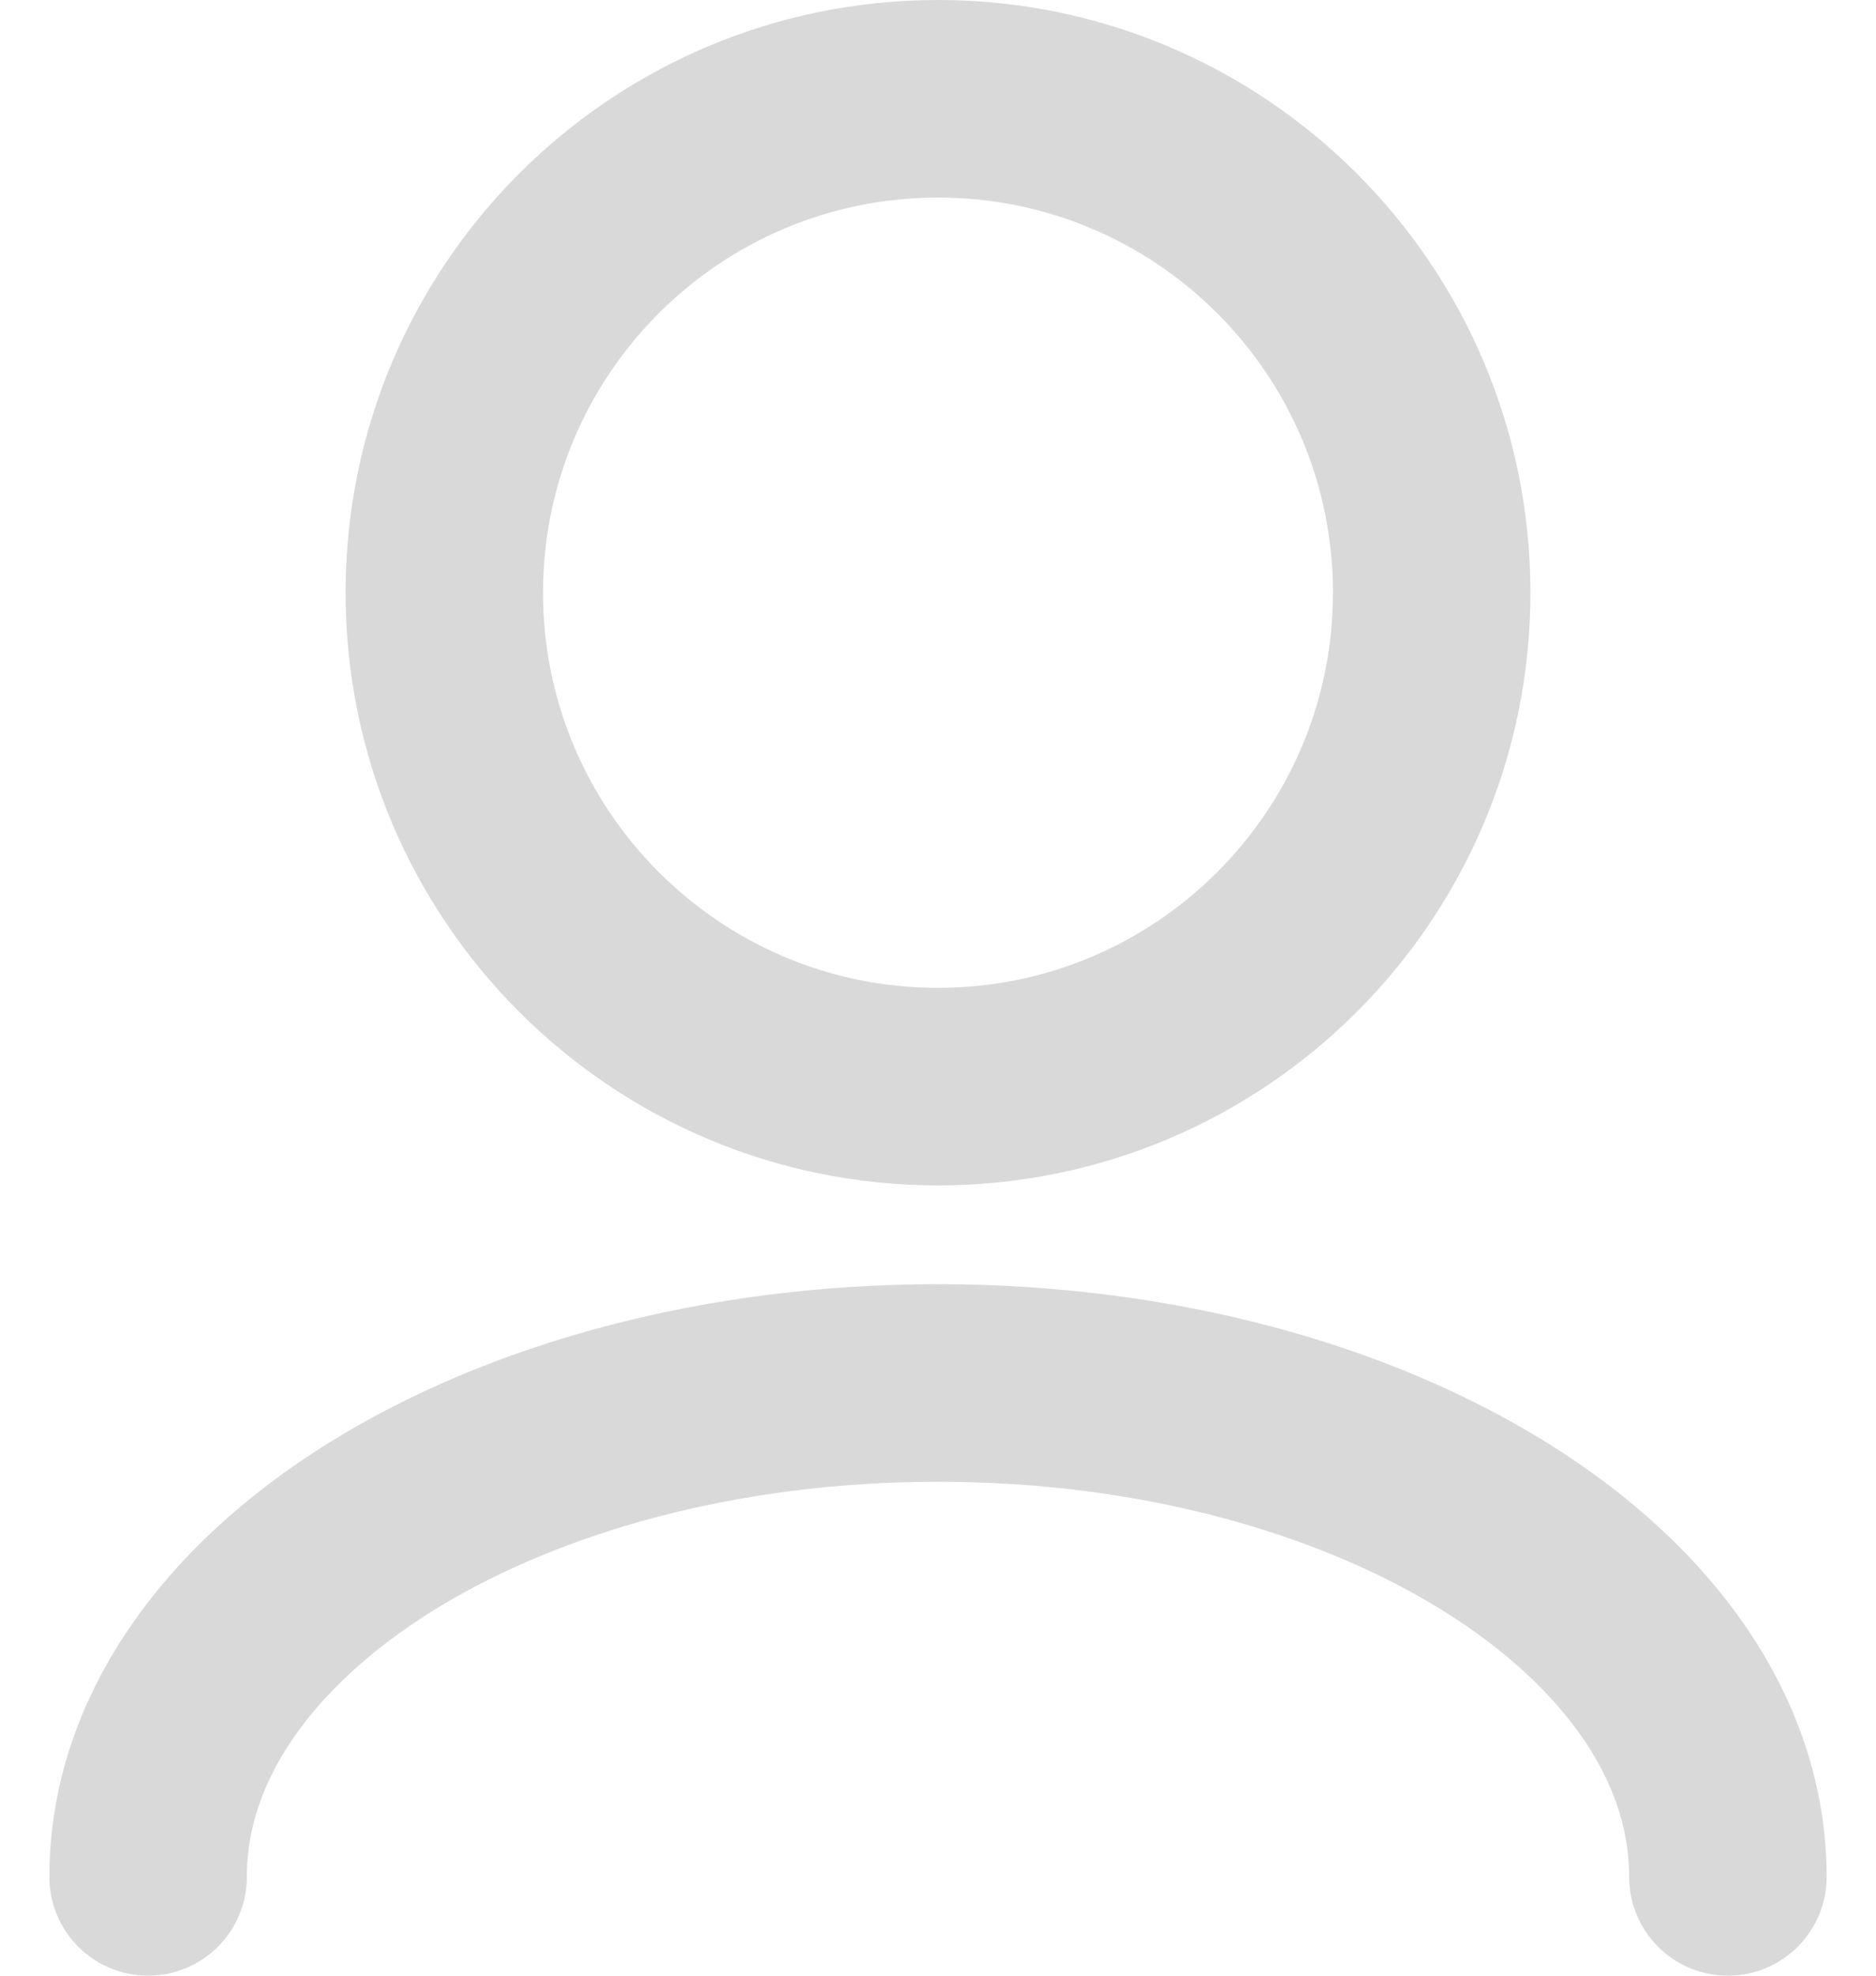
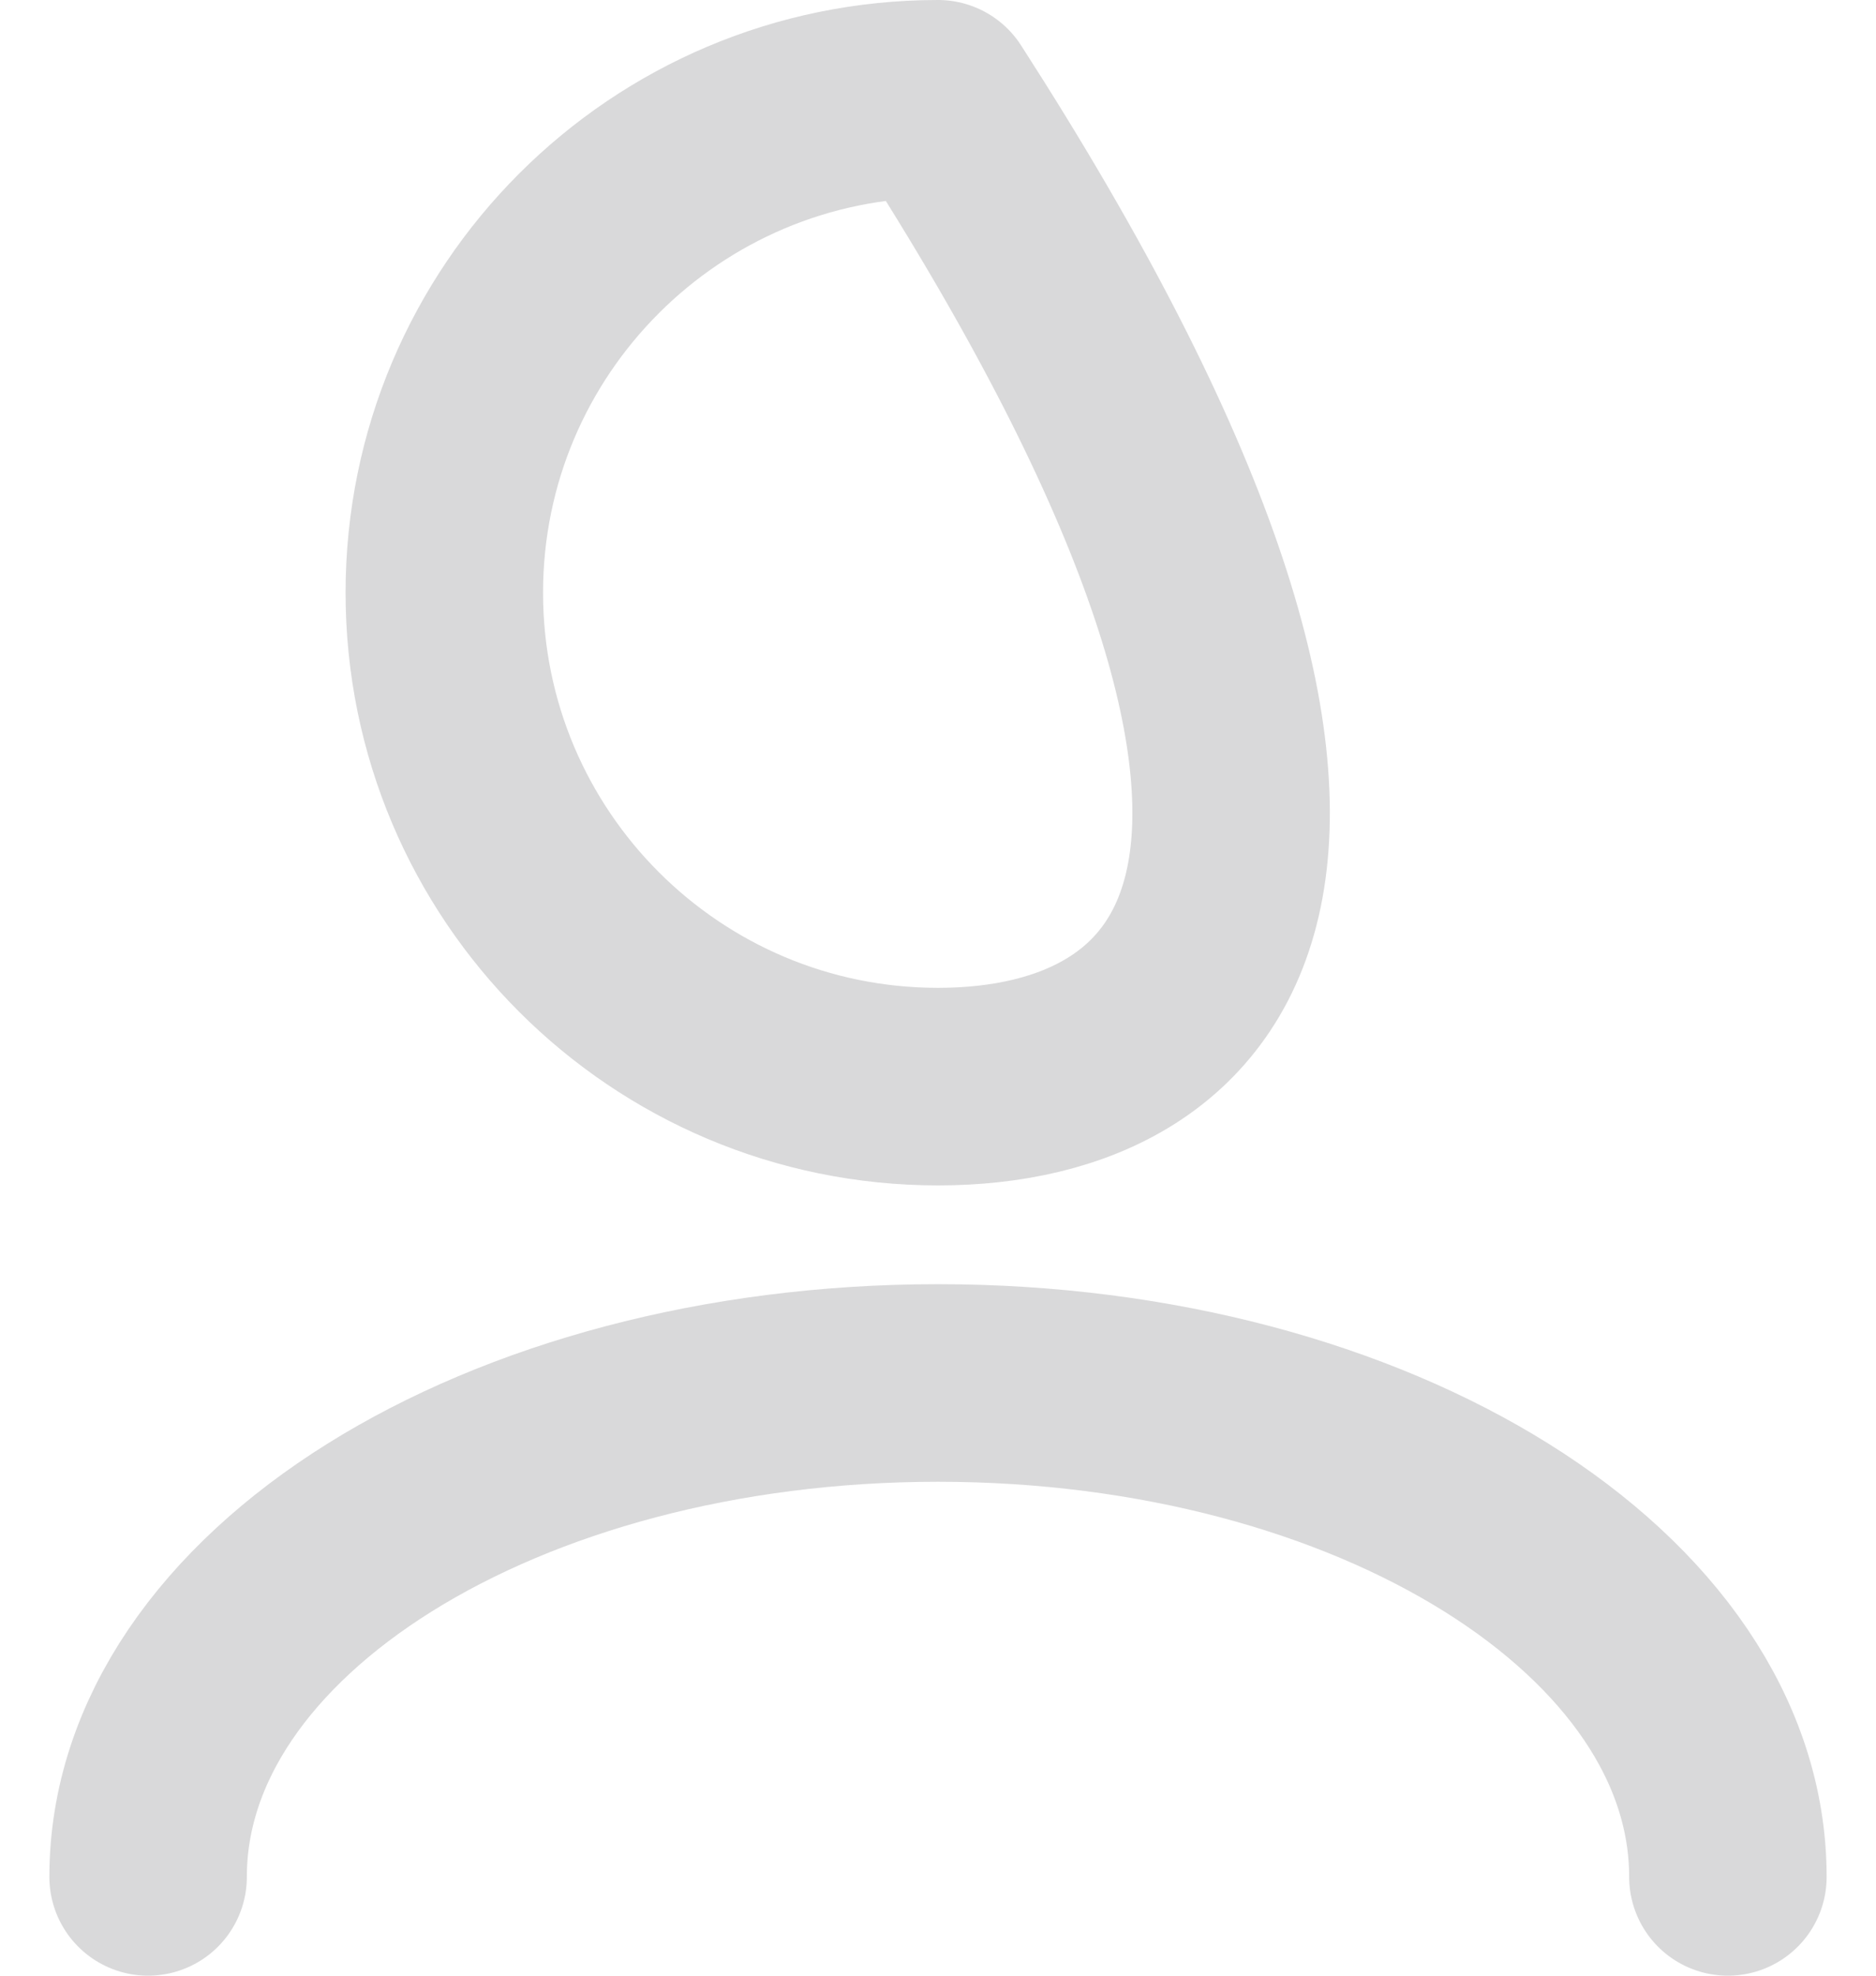
<svg xmlns="http://www.w3.org/2000/svg" width="19" height="20" viewBox="0 0 19 20" fill="none">
-   <path d="M17.5 19C17.5 16.239 13.918 14 9.5 14C5.082 14 1.5 16.239 1.5 19M9.5 11C6.739 11 4.5 8.761 4.5 6C4.5 3.239 6.739 1 9.5 1C12.261 1 14.5 3.239 14.5 6C14.5 8.761 12.261 11 9.5 11Z" stroke="#D9D9DA" stroke-width="2" stroke-linecap="round" stroke-linejoin="round" />
+   <path d="M17.5 19C17.5 16.239 13.918 14 9.5 14C5.082 14 1.5 16.239 1.5 19M9.5 11C6.739 11 4.5 8.761 4.5 6C4.5 3.239 6.739 1 9.5 1C14.5 8.761 12.261 11 9.5 11Z" stroke="#D9D9DA" stroke-width="2" stroke-linecap="round" stroke-linejoin="round" />
</svg>